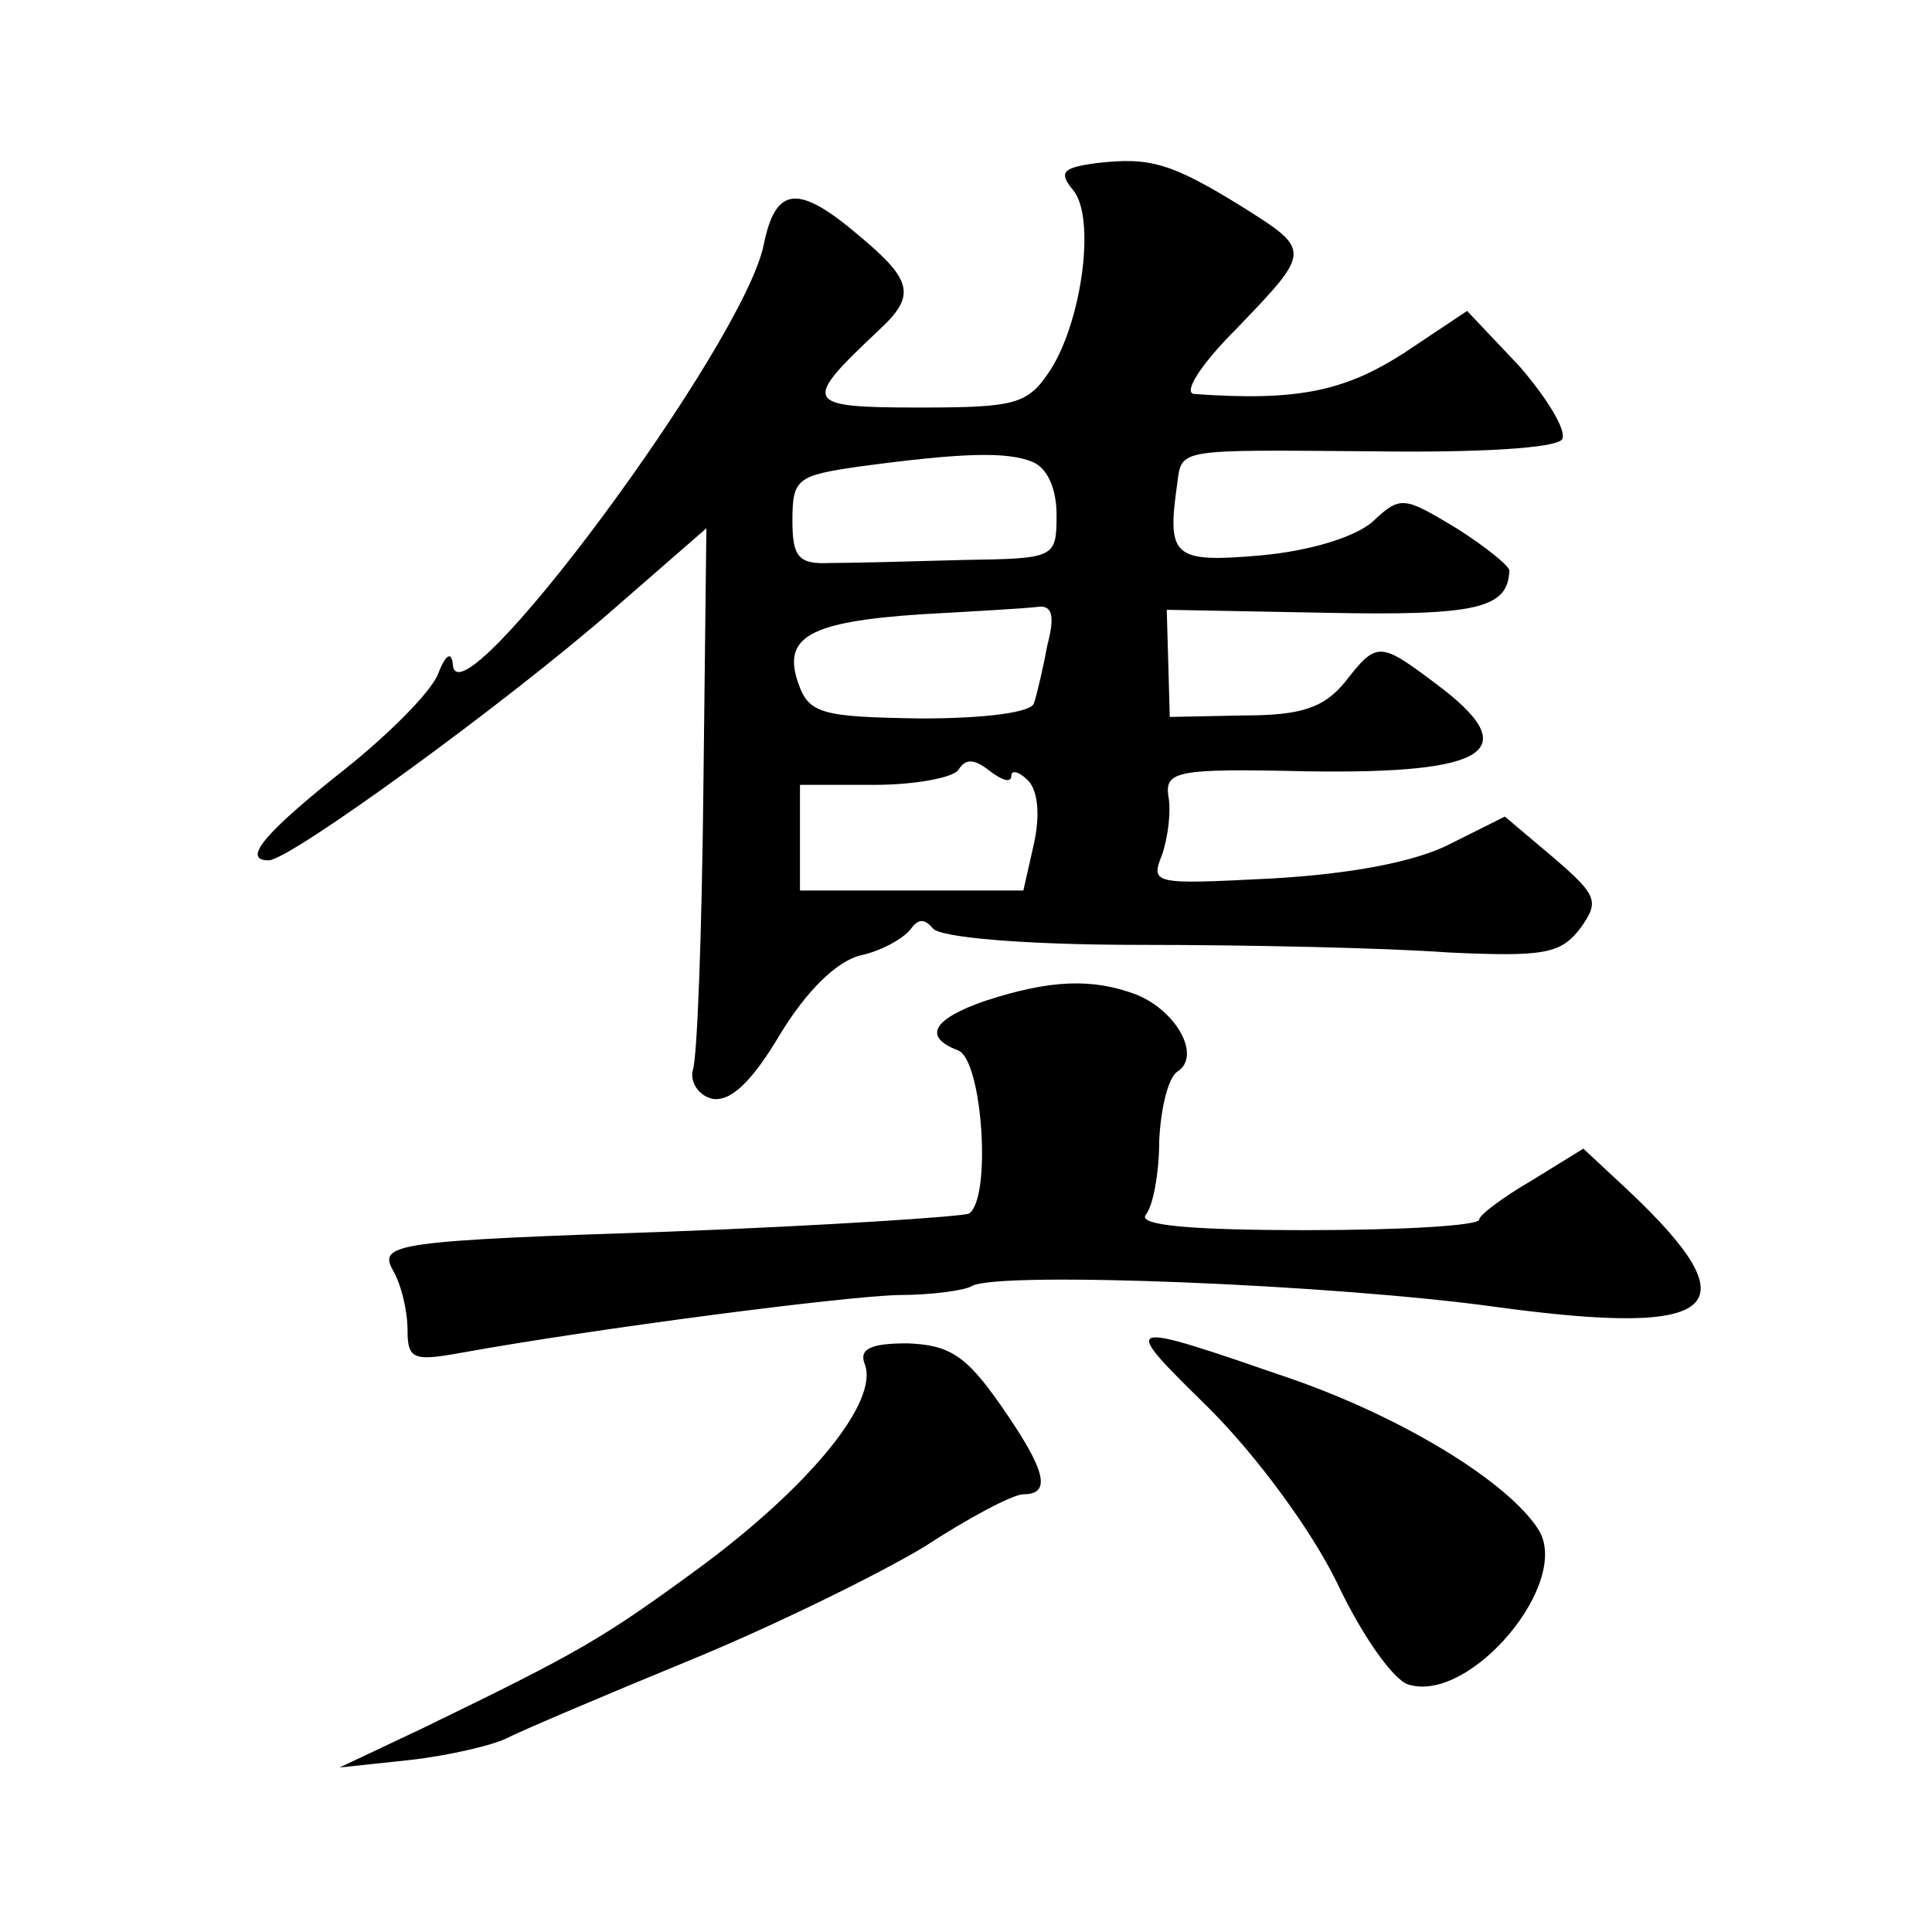
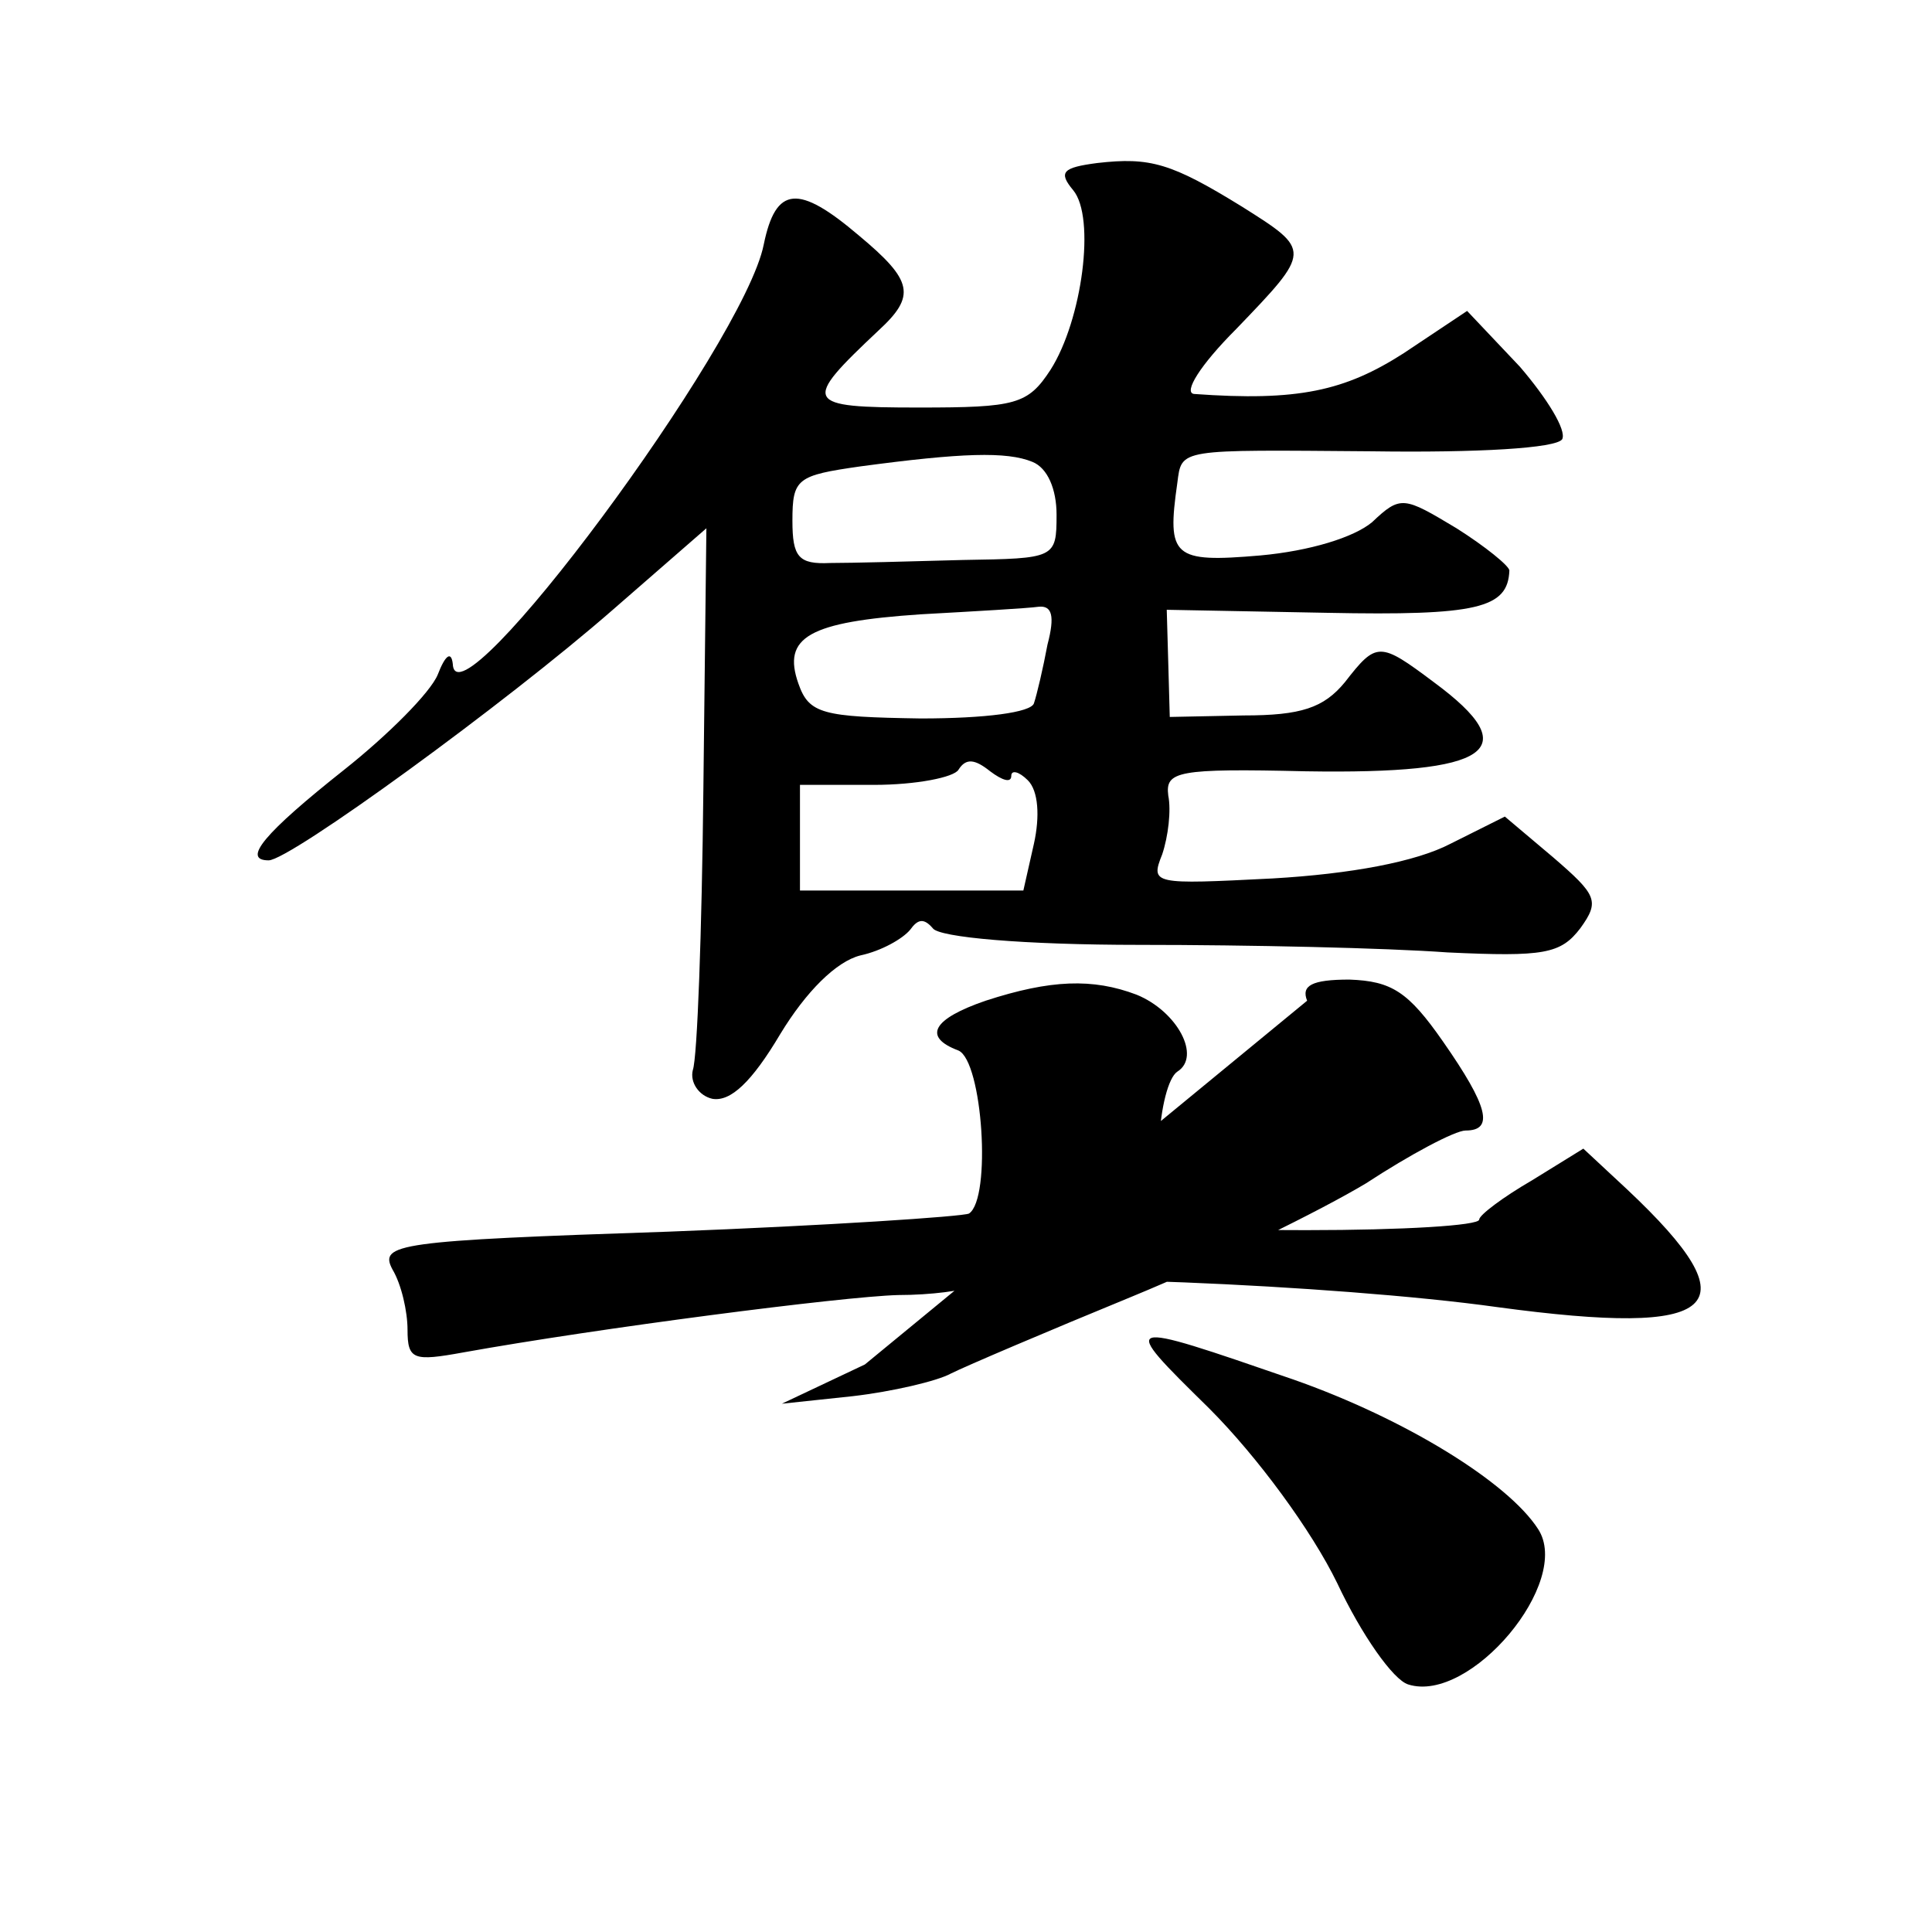
<svg xmlns="http://www.w3.org/2000/svg" version="1.0" width="128pt" height="128pt" viewBox="0 0 128 128" preserveAspectRatio="xMidYMid meet">
  <g transform="translate(0,128) scale(0.1,-0.1)" fill="#0" stroke="none">
-     <path d="M727 1172 c-23 -3 -26 -6 -16 -18 15 -18 6 -86 -15 -119 -15 -23 -23 -25 -87 -25 -77 0 -78 3 -27 51 25 23 23 33 -13 63 -40 34 -55 33 -63 -6 -13 -66 -204 -323 -206 -278 -1 9 -5 6 -10 -7 -5 -12 -33 -40 -62 -63 -53 -42 -68 -60 -50 -60 14 0 157 104 228 166 l62 54 -2 -173 c-1 -94 -4 -178 -7 -186 -2 -8 4 -17 13 -19 12 -2 26 11 45 43 17 28 37 48 53 52 14 3 28 11 33 17 5 7 9 8 15 1 4 -6 60 -11 137 -11 72 0 163 -2 204 -5 64 -3 75 -1 88 16 13 18 11 22 -18 47 l-32 27 -36 -18 c-23 -12 -66 -20 -118 -23 -79 -4 -81 -4 -73 16 4 12 6 29 4 39 -2 16 6 18 91 16 123 -2 146 14 85 59 -36 27 -38 27 -59 0 -14 -17 -29 -22 -67 -22 l-49 -1 -1 36 -1 35 106 -2 c100 -2 120 3 121 28 0 3 -16 16 -35 28 -35 21 -37 22 -56 4 -12 -10 -41 -19 -74 -22 -58 -5 -62 -1 -55 48 3 23 0 22 129 21 70 -1 122 2 126 8 3 6 -10 27 -28 48 l-35 37 -42 -28 c-39 -25 -70 -32 -139 -27 -7 1 4 19 28 43 50 52 50 52 4 81 -47 29 -61 33 -96 29z m-43 -198 c10 -4 16 -18 16 -35 0 -29 -1 -29 -62 -30 -35 -1 -74 -2 -88 -2 -21 -1 -25 4 -25 28 0 28 3 30 45 36 67 9 97 10 114 3z m10 -121 c-3 -16 -7 -33 -9 -39 -2 -6 -32 -10 -75 -10 -65 1 -74 3 -81 23 -11 31 7 41 81 46 36 2 71 4 78 5 9 1 11 -6 6 -25z m-24 -87 c0 4 5 3 11 -3 7 -7 8 -24 4 -42 l-7 -31 -74 0 -74 0 0 35 0 35 49 0 c28 0 53 5 56 10 5 8 11 7 21 -1 8 -6 14 -8 14 -3z M653 617 c-35 -12 -42 -24 -18 -33 16 -7 22 -98 7 -108 -4 -2 -94 -8 -199 -12 -180 -6 -192 -8 -183 -25 6 -10 10 -28 10 -40 0 -20 4 -21 37 -15 89 16 251 37 288 38 22 0 44 3 49 6 18 10 241 1 348 -14 148 -20 170 -1 86 78 l-29 27 -34 -21 c-19 -11 -35 -23 -35 -26 0 -4 -51 -7 -114 -7 -75 0 -112 3 -107 10 5 6 9 28 9 49 1 22 6 42 12 46 16 10 0 40 -27 51 -29 11 -57 10 -100 -4z M801 347 c32 -32 68 -81 85 -116 16 -34 37 -64 47 -67 41 -13 109 68 86 103 -20 31 -88 73 -162 99 -116 40 -116 40 -56 -19z M573 376 c9 -24 -34 -78 -106 -132 -68 -50 -82 -58 -187 -109 l-55 -26 47 5 c26 3 56 10 65 15 10 5 64 28 120 51 56 23 125 57 155 75 29 19 59 35 66 35 19 0 15 16 -15 59 -23 33 -34 40 -62 41 -25 0 -32 -4 -28 -14z" />
+     <path d="M727 1172 c-23 -3 -26 -6 -16 -18 15 -18 6 -86 -15 -119 -15 -23 -23 -25 -87 -25 -77 0 -78 3 -27 51 25 23 23 33 -13 63 -40 34 -55 33 -63 -6 -13 -66 -204 -323 -206 -278 -1 9 -5 6 -10 -7 -5 -12 -33 -40 -62 -63 -53 -42 -68 -60 -50 -60 14 0 157 104 228 166 l62 54 -2 -173 c-1 -94 -4 -178 -7 -186 -2 -8 4 -17 13 -19 12 -2 26 11 45 43 17 28 37 48 53 52 14 3 28 11 33 17 5 7 9 8 15 1 4 -6 60 -11 137 -11 72 0 163 -2 204 -5 64 -3 75 -1 88 16 13 18 11 22 -18 47 l-32 27 -36 -18 c-23 -12 -66 -20 -118 -23 -79 -4 -81 -4 -73 16 4 12 6 29 4 39 -2 16 6 18 91 16 123 -2 146 14 85 59 -36 27 -38 27 -59 0 -14 -17 -29 -22 -67 -22 l-49 -1 -1 36 -1 35 106 -2 c100 -2 120 3 121 28 0 3 -16 16 -35 28 -35 21 -37 22 -56 4 -12 -10 -41 -19 -74 -22 -58 -5 -62 -1 -55 48 3 23 0 22 129 21 70 -1 122 2 126 8 3 6 -10 27 -28 48 l-35 37 -42 -28 c-39 -25 -70 -32 -139 -27 -7 1 4 19 28 43 50 52 50 52 4 81 -47 29 -61 33 -96 29z m-43 -198 c10 -4 16 -18 16 -35 0 -29 -1 -29 -62 -30 -35 -1 -74 -2 -88 -2 -21 -1 -25 4 -25 28 0 28 3 30 45 36 67 9 97 10 114 3z m10 -121 c-3 -16 -7 -33 -9 -39 -2 -6 -32 -10 -75 -10 -65 1 -74 3 -81 23 -11 31 7 41 81 46 36 2 71 4 78 5 9 1 11 -6 6 -25z m-24 -87 c0 4 5 3 11 -3 7 -7 8 -24 4 -42 l-7 -31 -74 0 -74 0 0 35 0 35 49 0 c28 0 53 5 56 10 5 8 11 7 21 -1 8 -6 14 -8 14 -3z M653 617 c-35 -12 -42 -24 -18 -33 16 -7 22 -98 7 -108 -4 -2 -94 -8 -199 -12 -180 -6 -192 -8 -183 -25 6 -10 10 -28 10 -40 0 -20 4 -21 37 -15 89 16 251 37 288 38 22 0 44 3 49 6 18 10 241 1 348 -14 148 -20 170 -1 86 78 l-29 27 -34 -21 c-19 -11 -35 -23 -35 -26 0 -4 -51 -7 -114 -7 -75 0 -112 3 -107 10 5 6 9 28 9 49 1 22 6 42 12 46 16 10 0 40 -27 51 -29 11 -57 10 -100 -4z M801 347 c32 -32 68 -81 85 -116 16 -34 37 -64 47 -67 41 -13 109 68 86 103 -20 31 -88 73 -162 99 -116 40 -116 40 -56 -19z M573 376 l-55 -26 47 5 c26 3 56 10 65 15 10 5 64 28 120 51 56 23 125 57 155 75 29 19 59 35 66 35 19 0 15 16 -15 59 -23 33 -34 40 -62 41 -25 0 -32 -4 -28 -14z" />
  </g>
</svg>